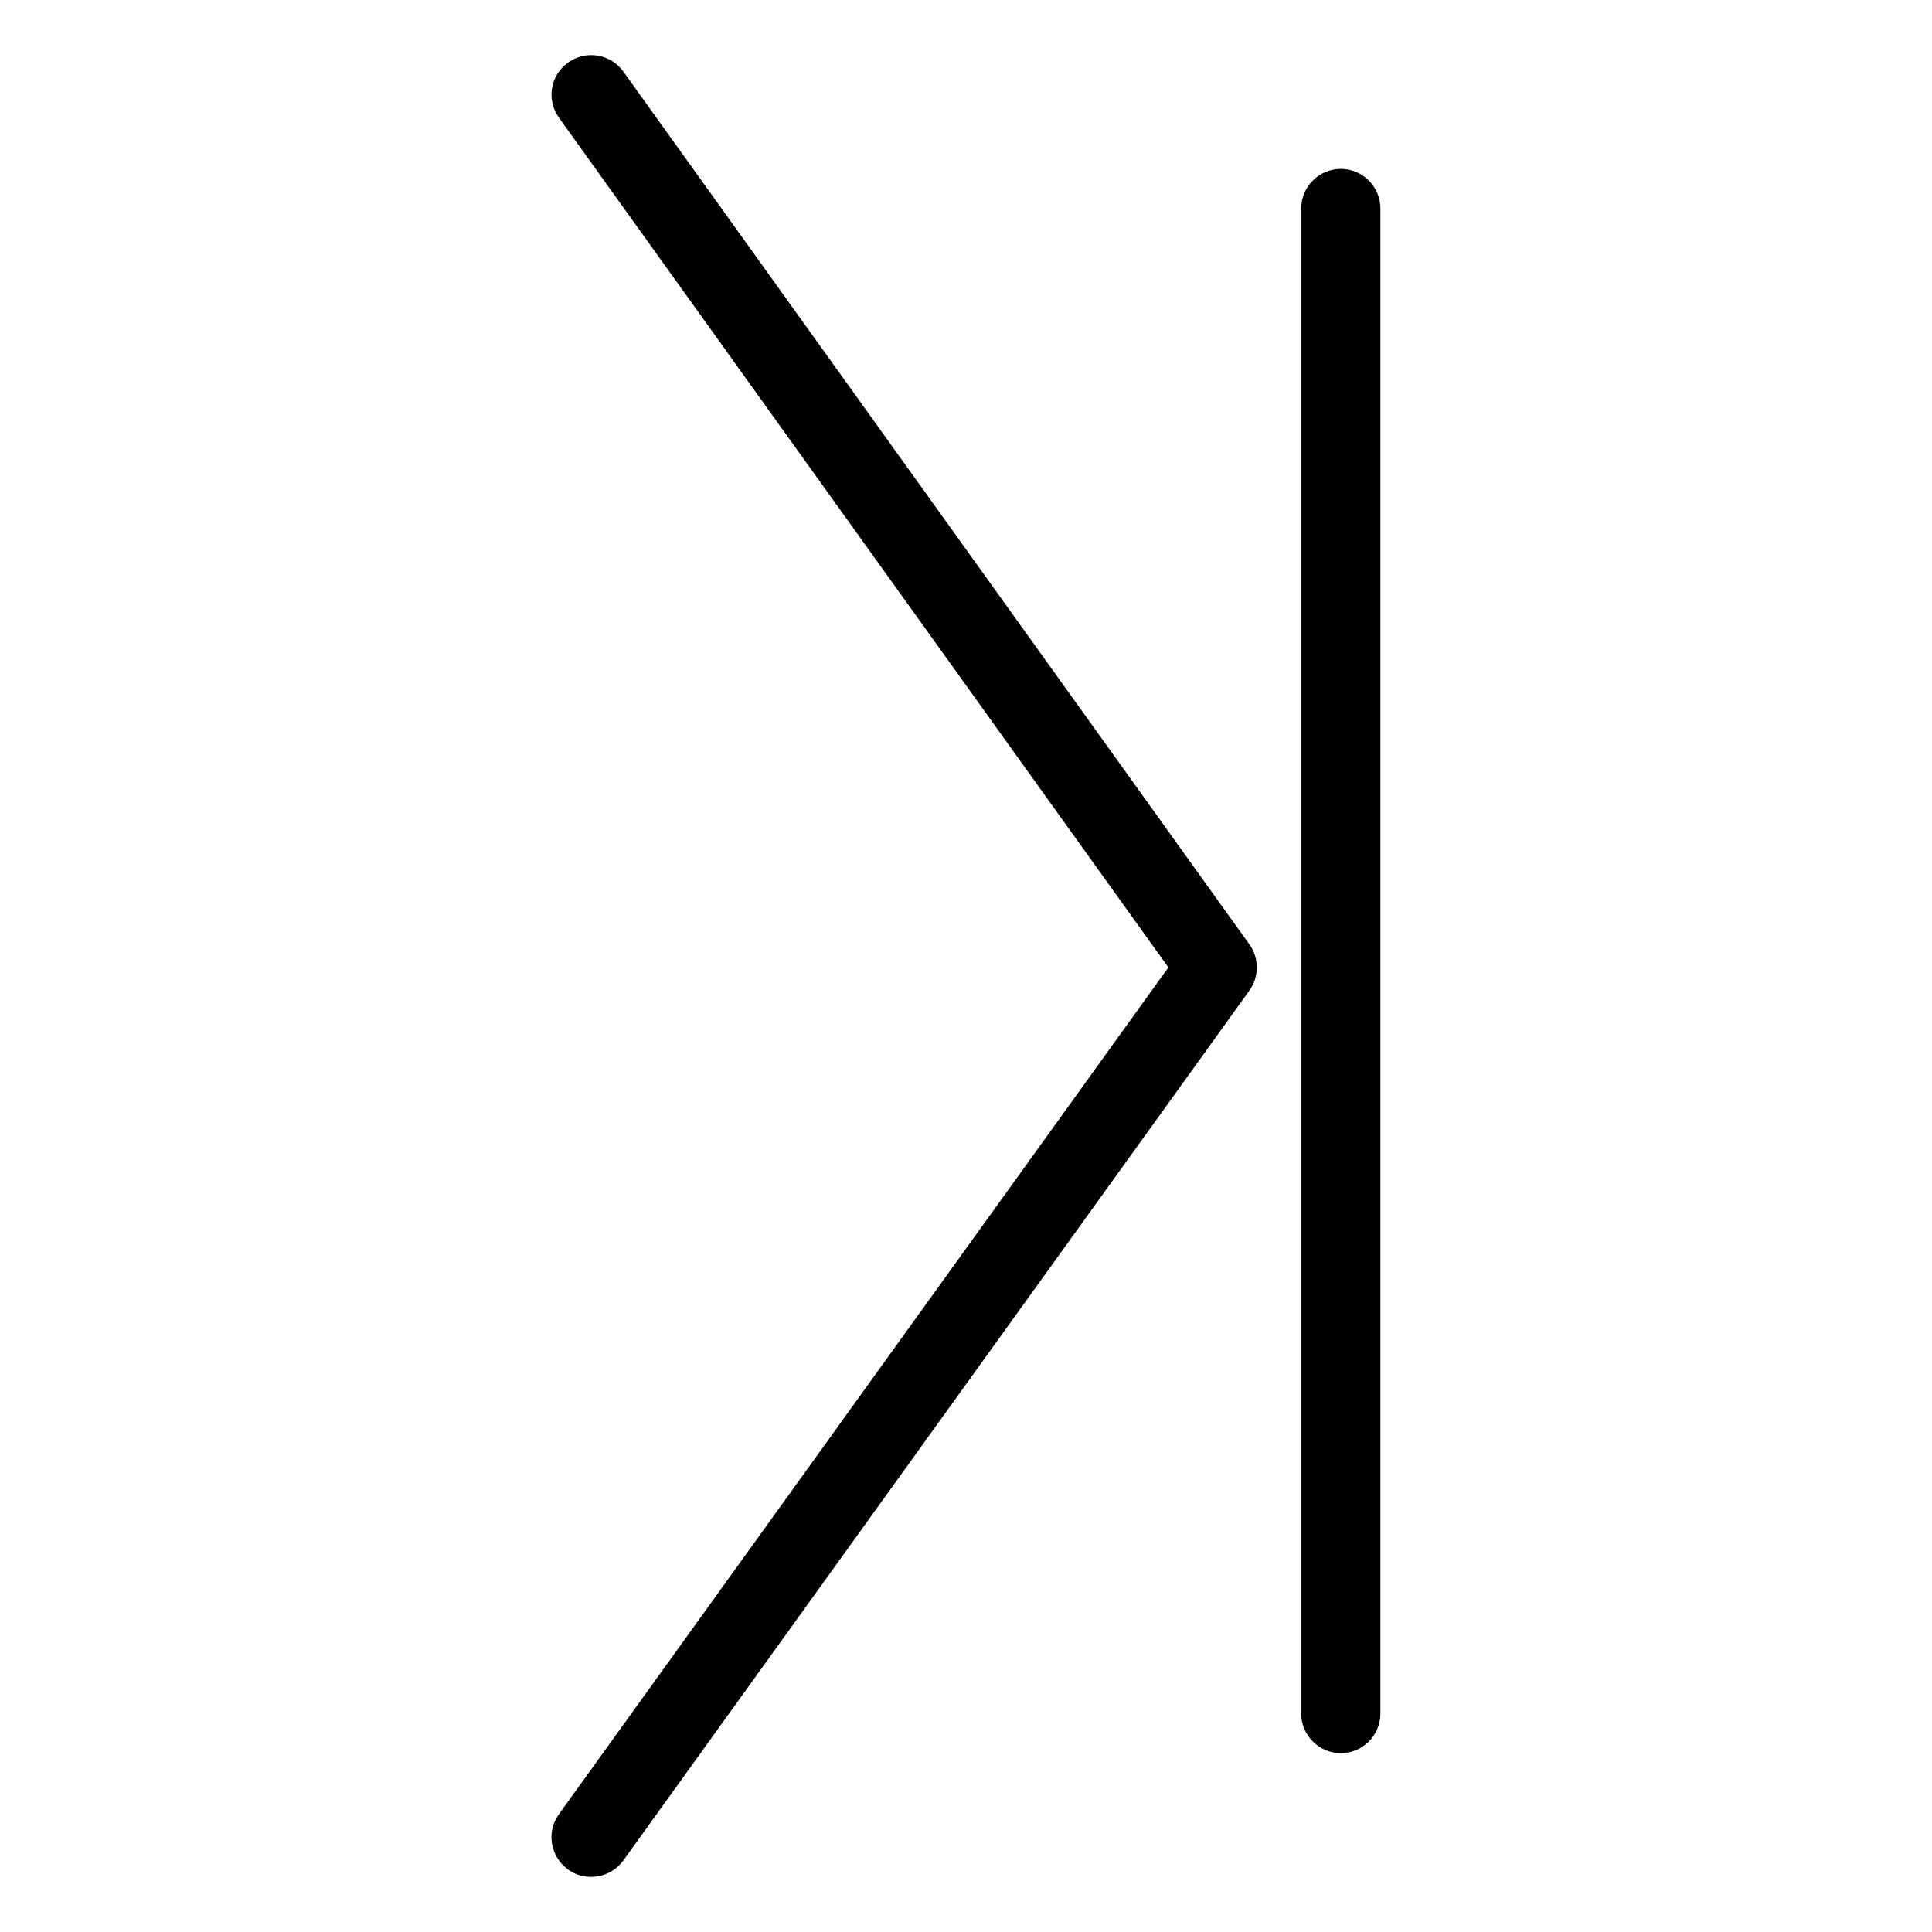
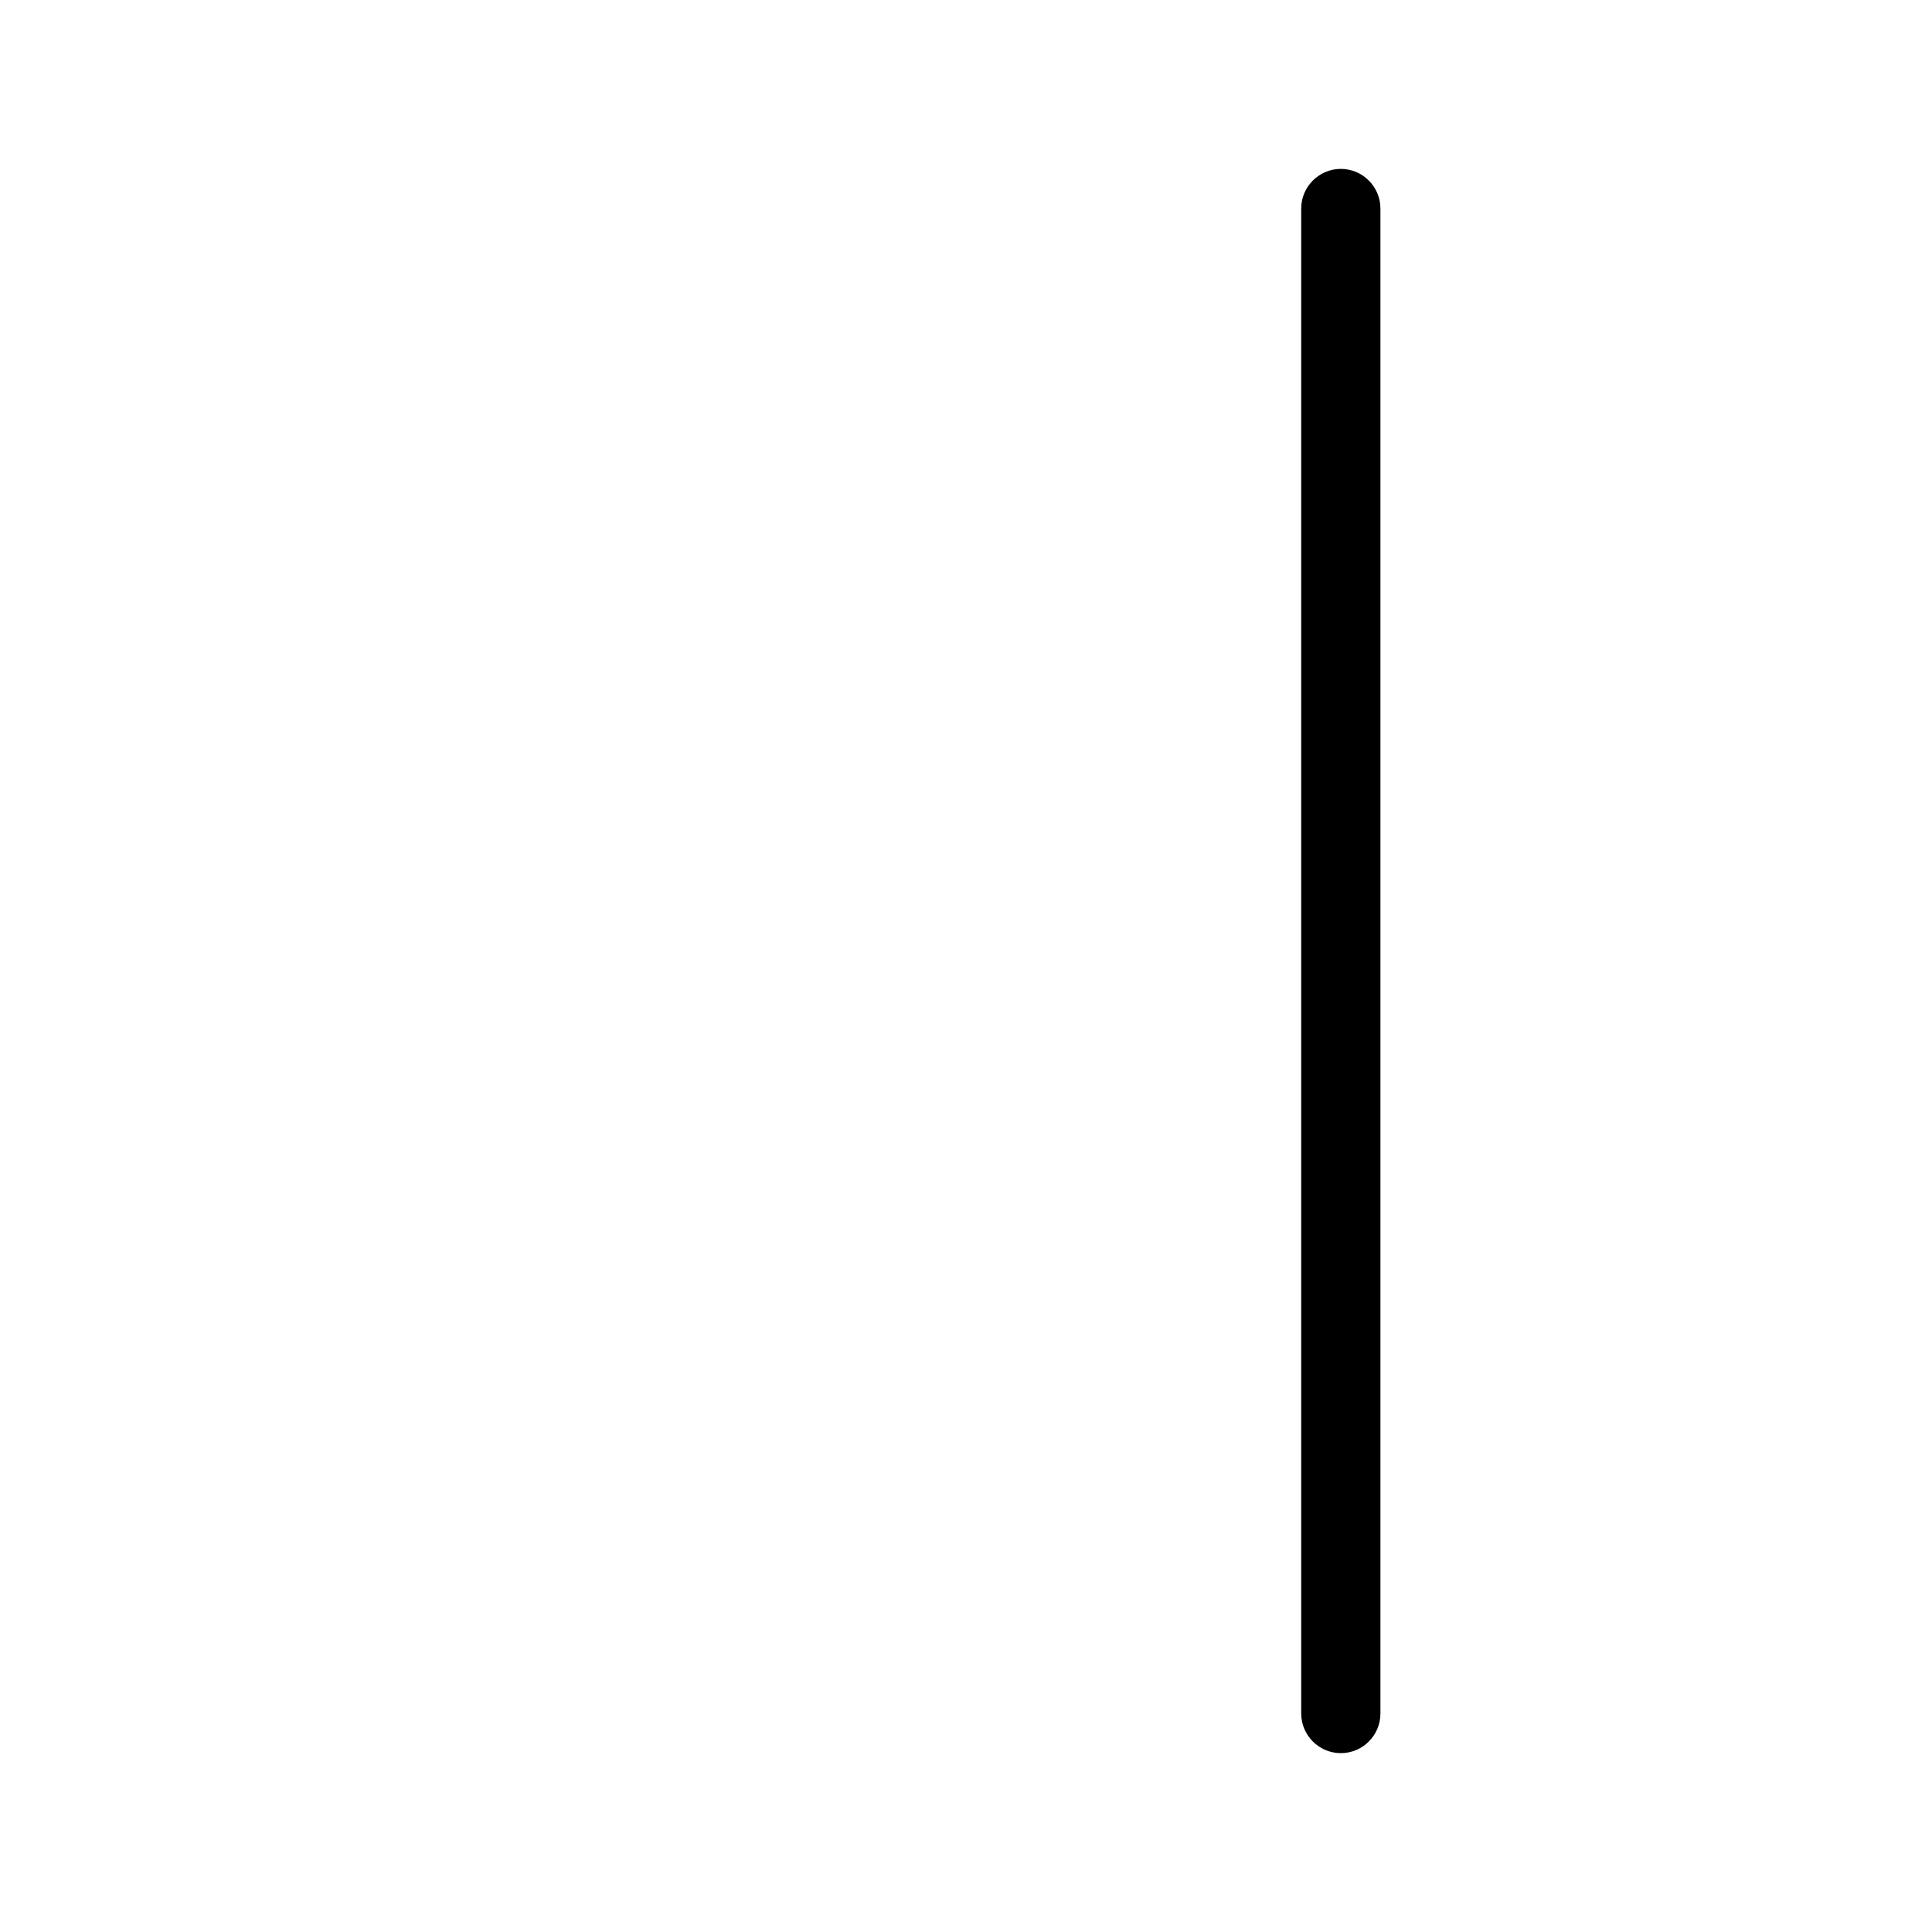
<svg xmlns="http://www.w3.org/2000/svg" fill="#000000" width="800px" height="800px" version="1.1" viewBox="144 144 512 512">
  <g>
-     <path d="m300.64 641.39c-2.121 0-4.262-0.586-6.129-1.973-4.703-3.402-5.773-9.973-2.394-14.633l161.51-224.41-161.51-225.2c-3.379-4.703-2.289-11.23 2.414-14.59 4.703-3.379 11.273-2.332 14.652 2.371l165.92 231.31c2.625 3.652 2.625 8.566 0 12.238l-165.92 230.54c-2.078 2.832-5.289 4.344-8.543 4.344z" />
    <path d="m499.33 608.6c-5.773 0-10.496-4.723-10.496-10.496v-398.85c0-5.773 4.723-10.496 10.496-10.496 5.793 0 10.496 4.723 10.496 10.496v398.85c0 5.773-4.68 10.496-10.496 10.496z" />
  </g>
</svg>